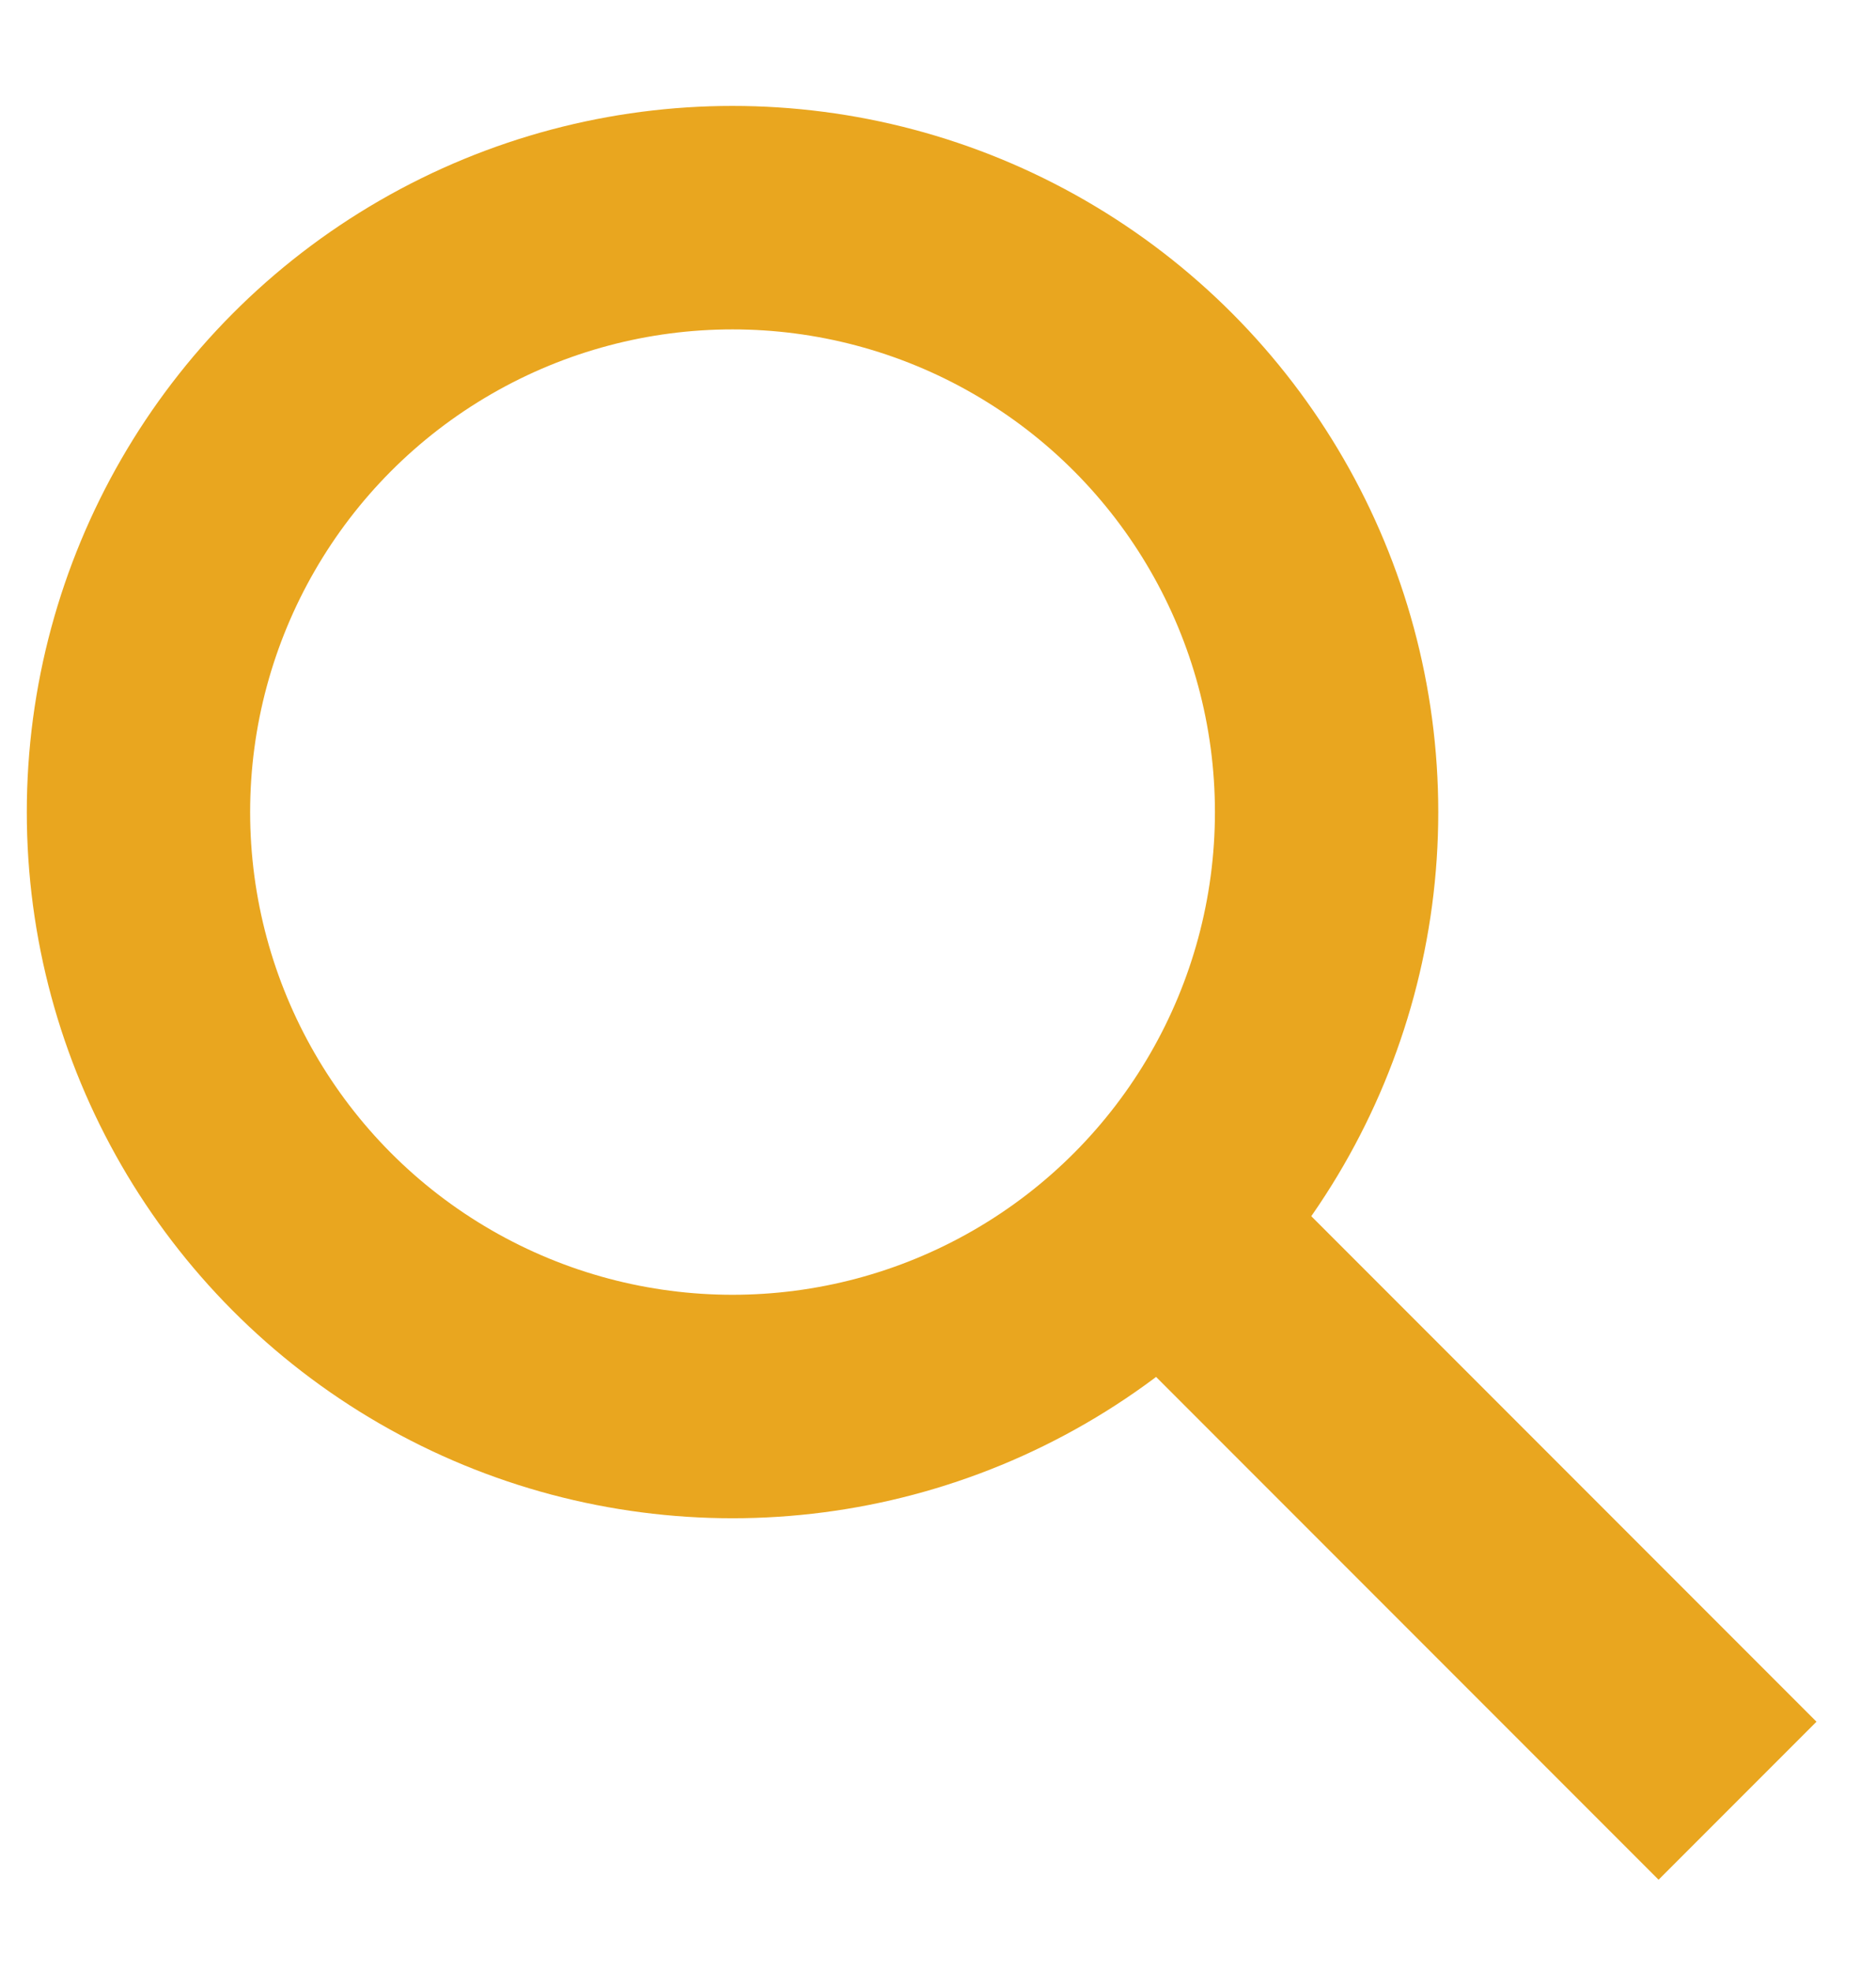
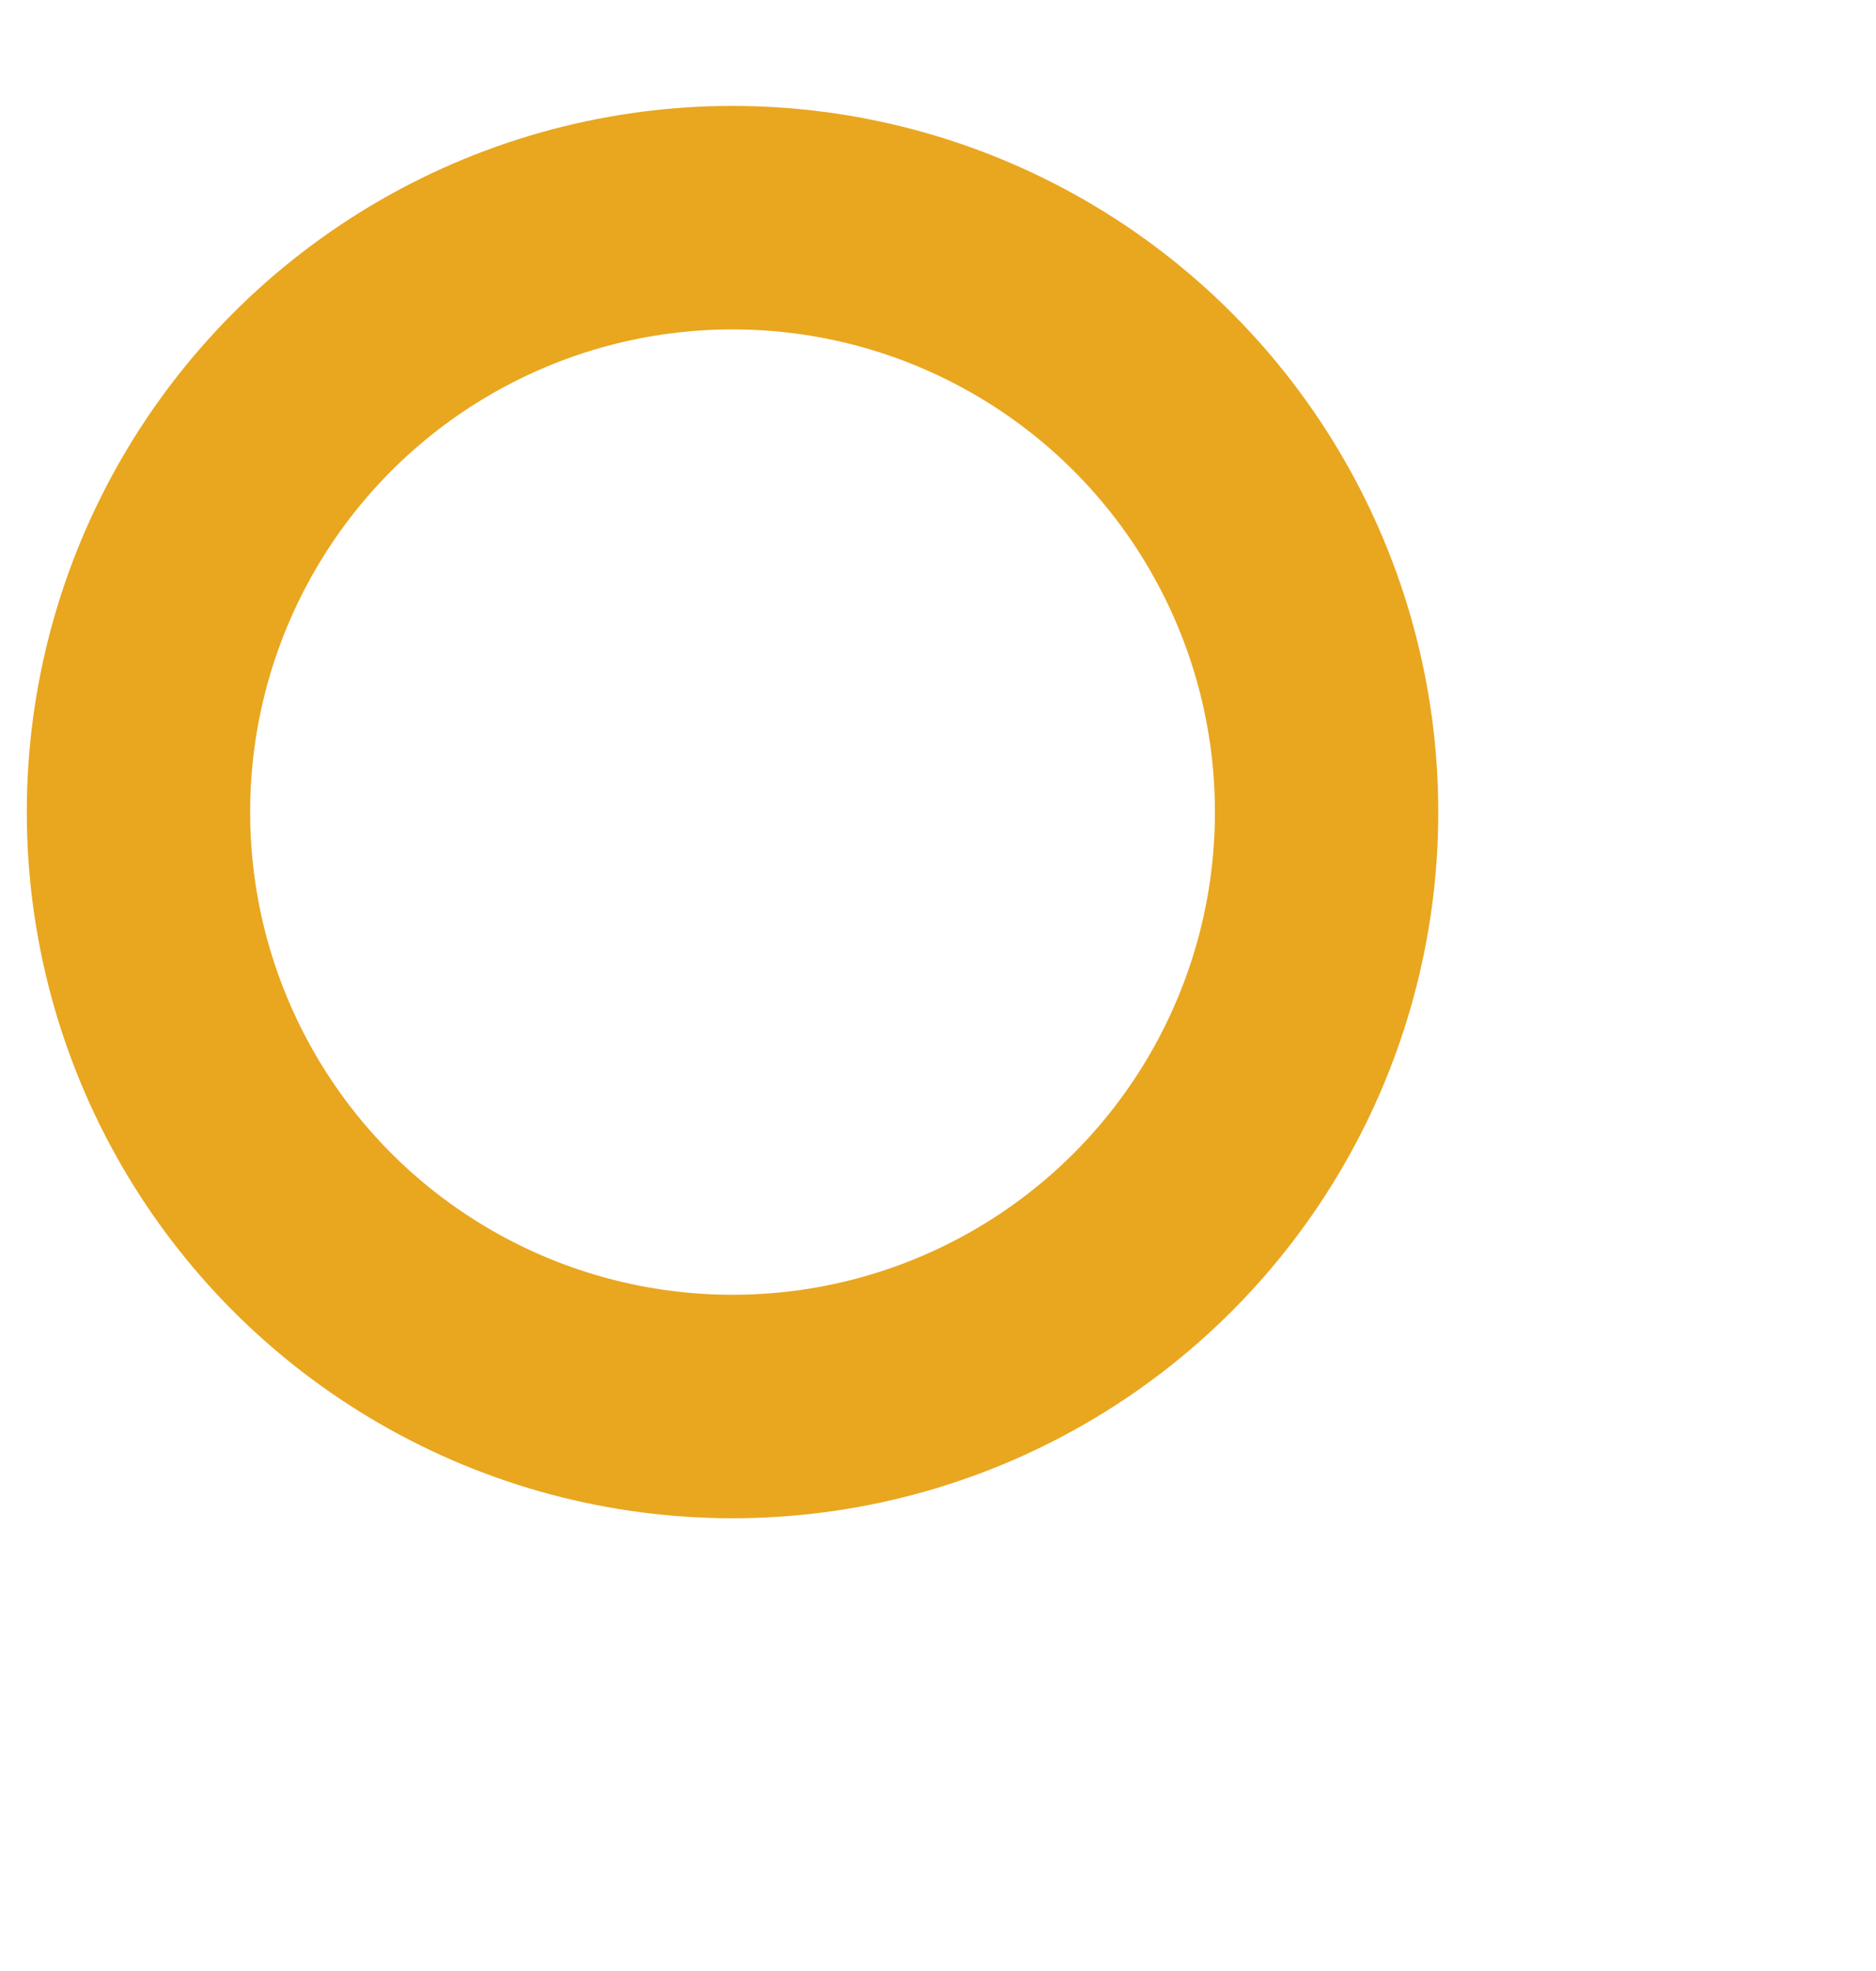
<svg xmlns="http://www.w3.org/2000/svg" version="1.1" id="레이어_1" x="0px" y="0px" viewBox="0 0 21 20" width="20px" height="21px" style="enable-background:new 0 0 21 20;" xml:space="preserve">
  <style type="text/css">
	.st0{fill:none;stroke:#E9A61F;stroke-width:2.5;stroke-linejoin:round;stroke-miterlimit:10;}
</style>
  <g>
    <circle class="st0" cx="8.2" cy="8.06" r="6.65" />
-     <line class="st0" x1="19.45" y1="19.12" x2="12.81" y2="12.48" />
  </g>
</svg>